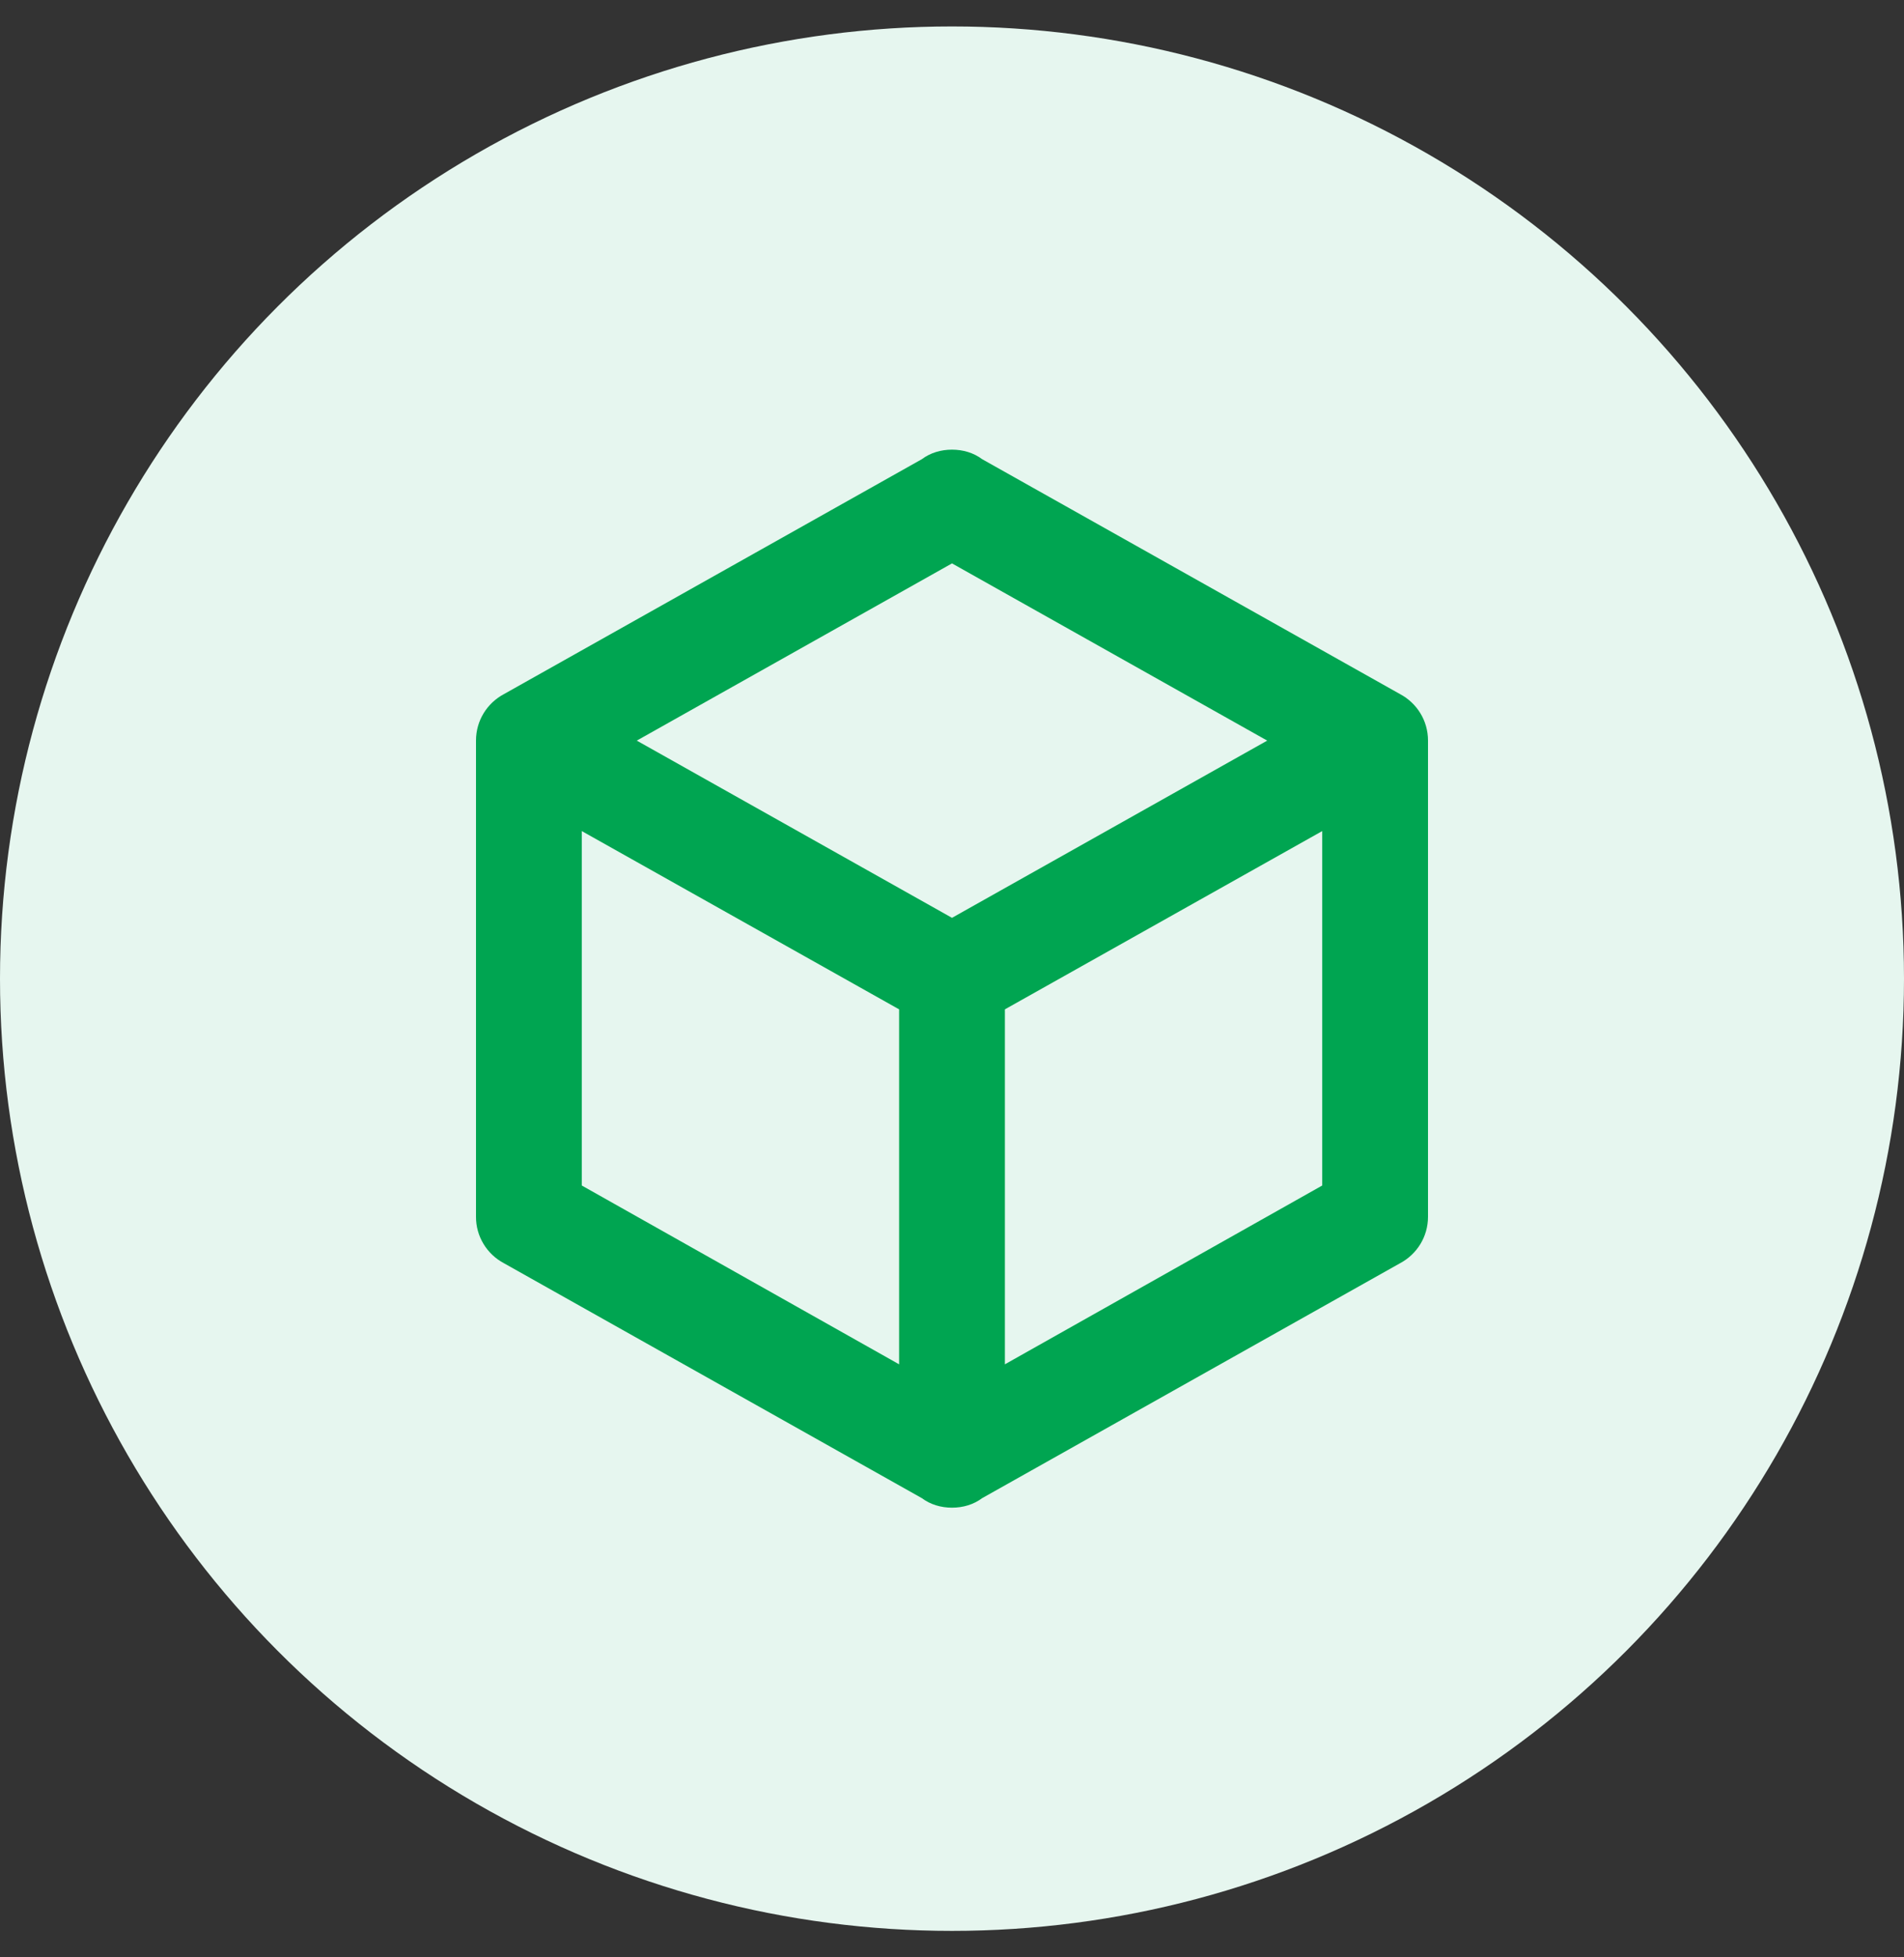
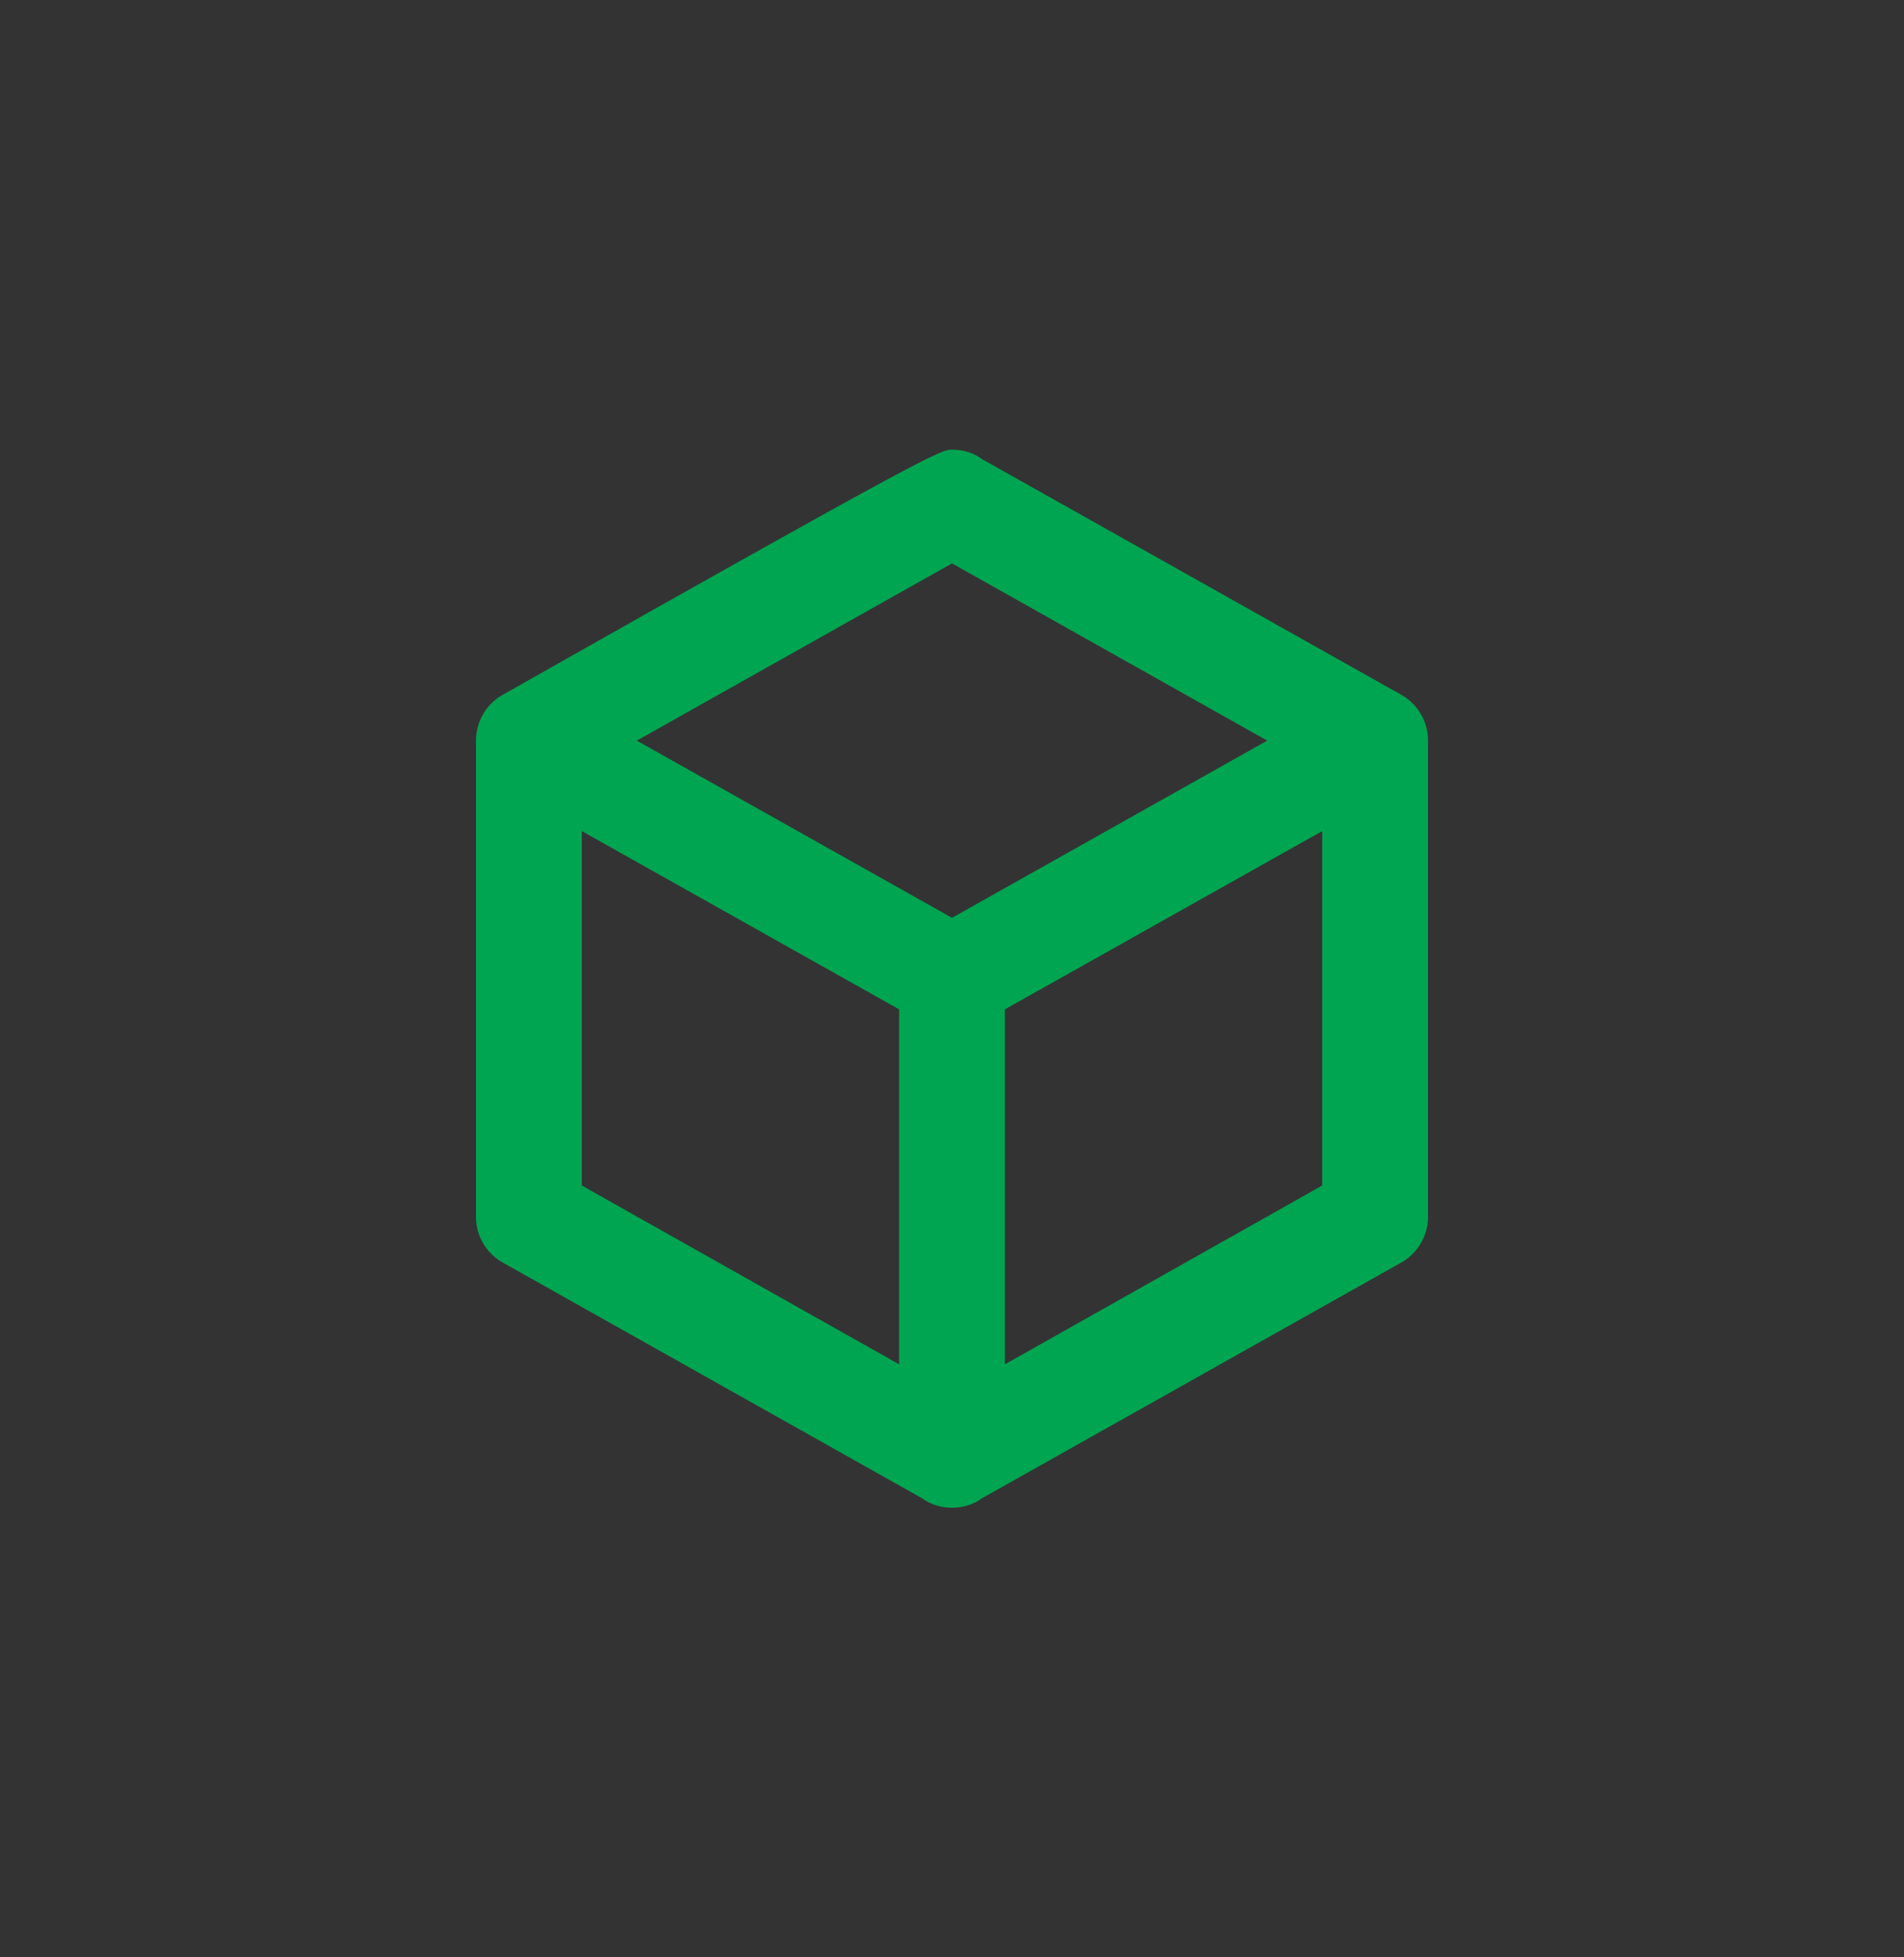
<svg xmlns="http://www.w3.org/2000/svg" width="36" height="37" viewBox="0 0 36 37" fill="none">
  <rect x="0" y="0" width="36" height="37" fill="#333333" stroke="none" />
-   <circle cx="18" cy="18.5" r="18" fill="#E6F6EF" />
-   <path d="M27 23C27 23.38 26.79 23.71 26.47 23.88L18.57 28.32C18.41 28.44 18.21 28.5 18 28.5C17.79 28.5 17.59 28.44 17.43 28.32L9.53 23.88C9.37 23.796 9.235 23.669 9.142 23.514C9.048 23.359 8.999 23.181 9 23V14C9 13.62 9.21 13.29 9.53 13.12L17.43 8.68C17.59 8.56 17.79 8.5 18 8.5C18.21 8.5 18.41 8.56 18.57 8.68L26.47 13.12C26.79 13.29 27 13.62 27 14V23ZM18 10.65L12.04 14L18 17.35L23.96 14L18 10.65ZM11 22.41L17 25.79V19.08L11 15.71V22.41ZM25 22.41V15.71L19 19.08V25.79L25 22.41Z" fill="#00A551" />
+   <path d="M27 23C27 23.38 26.79 23.71 26.47 23.88L18.57 28.32C18.41 28.44 18.21 28.5 18 28.5C17.79 28.5 17.59 28.44 17.43 28.32L9.53 23.88C9.37 23.796 9.235 23.669 9.142 23.514C9.048 23.359 8.999 23.181 9 23V14C9 13.62 9.21 13.29 9.53 13.12C17.59 8.56 17.79 8.5 18 8.5C18.21 8.5 18.41 8.56 18.57 8.68L26.47 13.12C26.79 13.29 27 13.62 27 14V23ZM18 10.65L12.04 14L18 17.35L23.96 14L18 10.65ZM11 22.41L17 25.79V19.08L11 15.71V22.41ZM25 22.41V15.71L19 19.08V25.79L25 22.41Z" fill="#00A551" />
</svg>